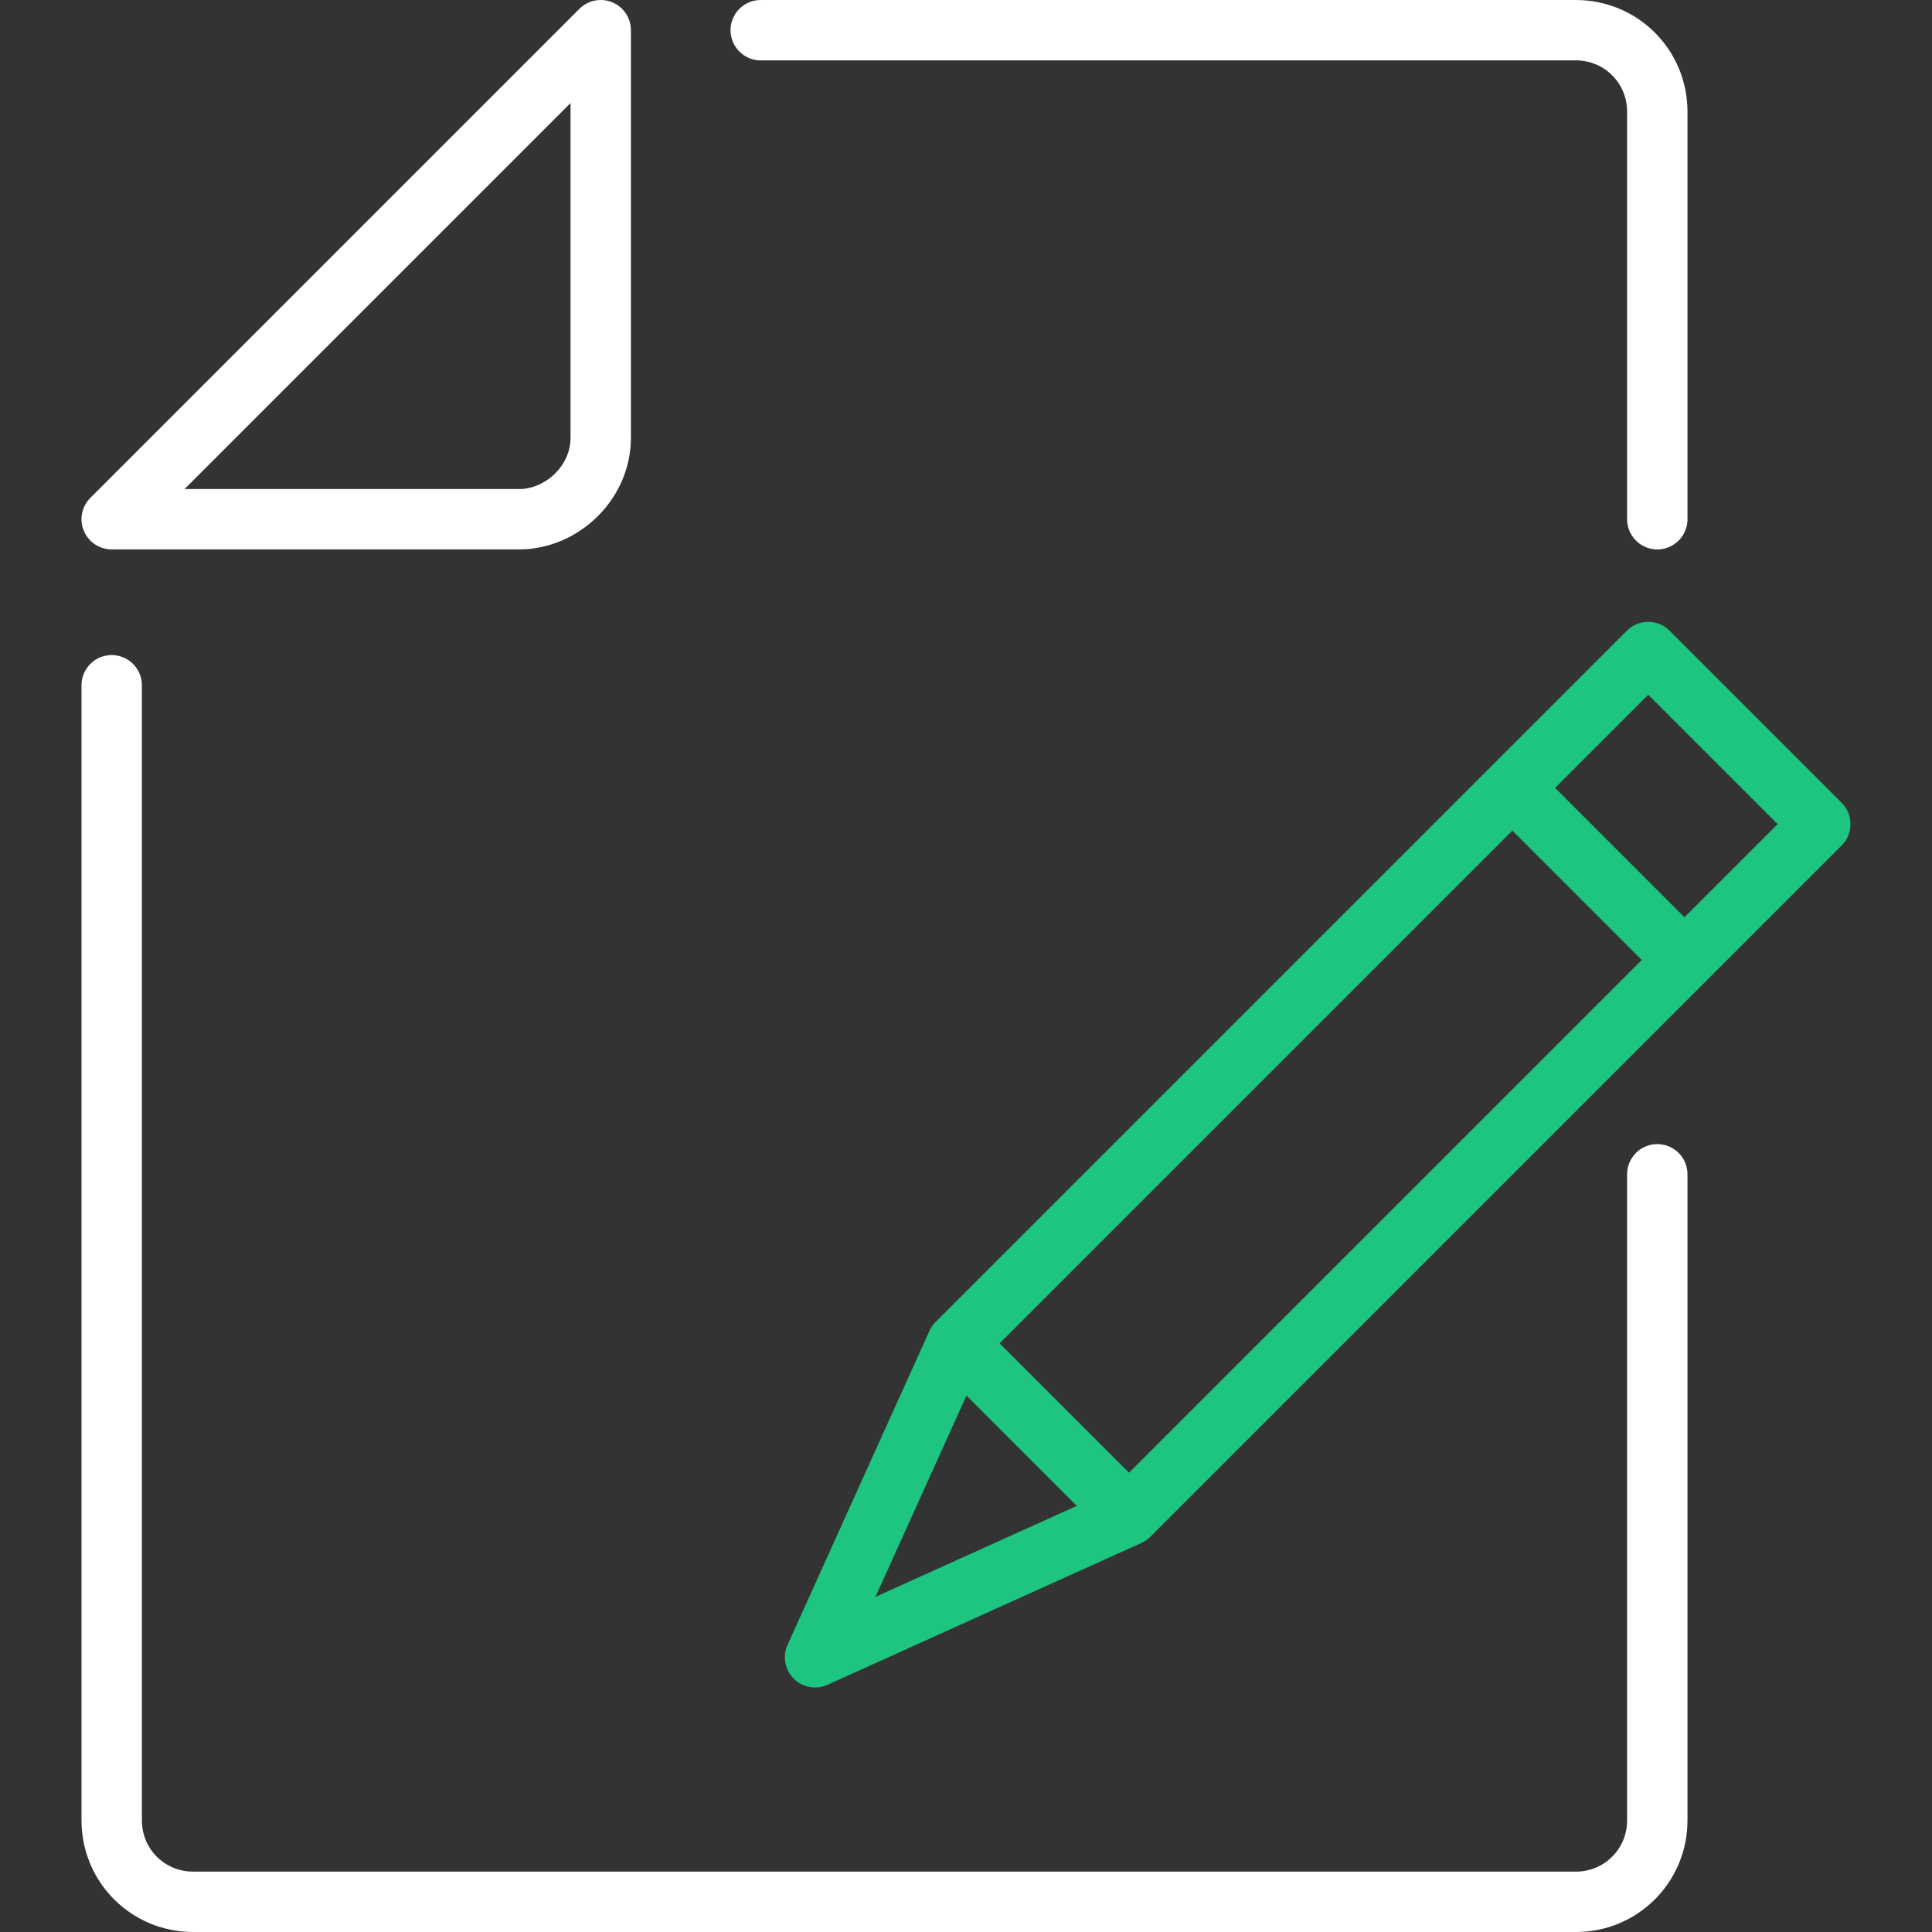
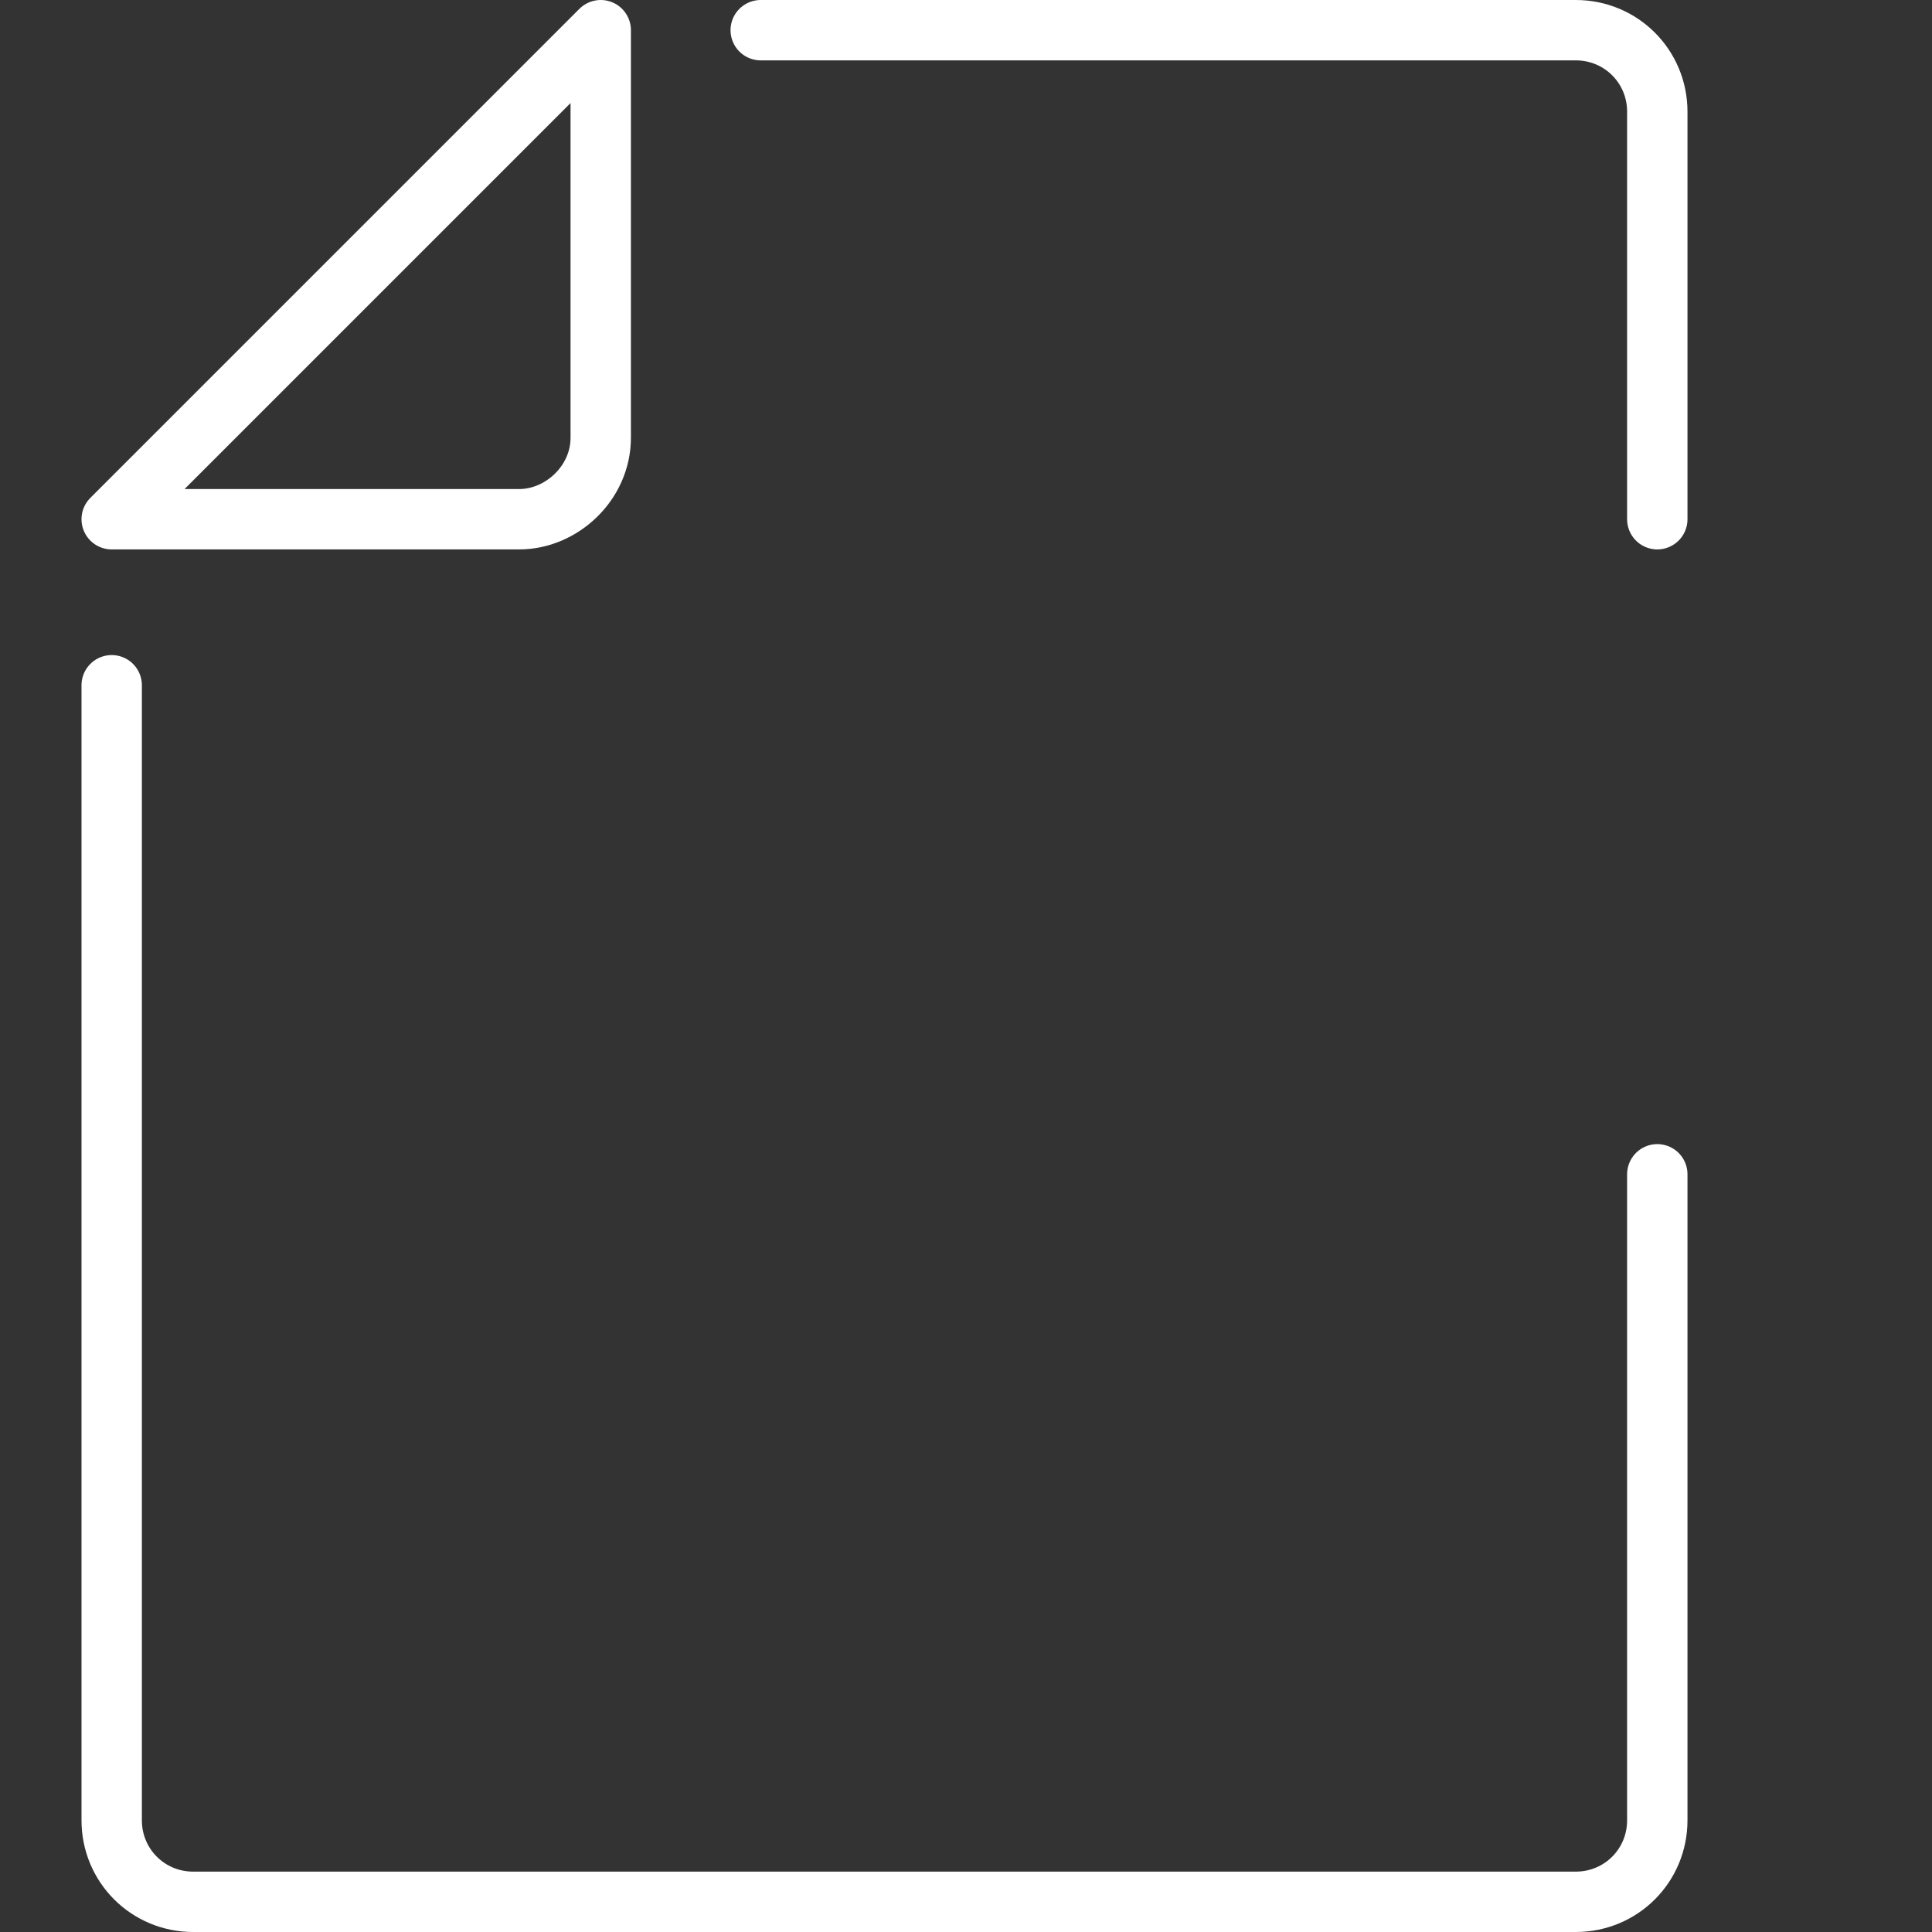
<svg xmlns="http://www.w3.org/2000/svg" version="1.2" baseProfile="tiny" id="Layer_1" x="0" y="0" width="64" height="64" viewBox="0 0 64 64" overflow="visible" xml:space="preserve">
  <rect x="0" y="0" width="64" height="64" fill="#333333" stroke="none" />
  <g fill="none" stroke-width="2" stroke-linejoin="round" stroke-miterlimit="10">
    <path stroke="#FFF" stroke-linecap="round" d="M17.2 17.2H3.7L19.9 1v13.5c0 1.5-1.3 2.7-2.7 2.7zm37.7 21.7v21.4c0 1.5-1.2 2.7-2.7 2.7H6.4c-1.5 0-2.7-1.2-2.7-2.7V22.7M25.2 1h27c1.5 0 2.7 1.2 2.7 2.7v13.5" />
-     <path stroke="#1DC580" stroke-linecap="round" d="M37.4 50.2 27 54.9l4.7-10.4 22.9-22.9 5.7 5.7z" />
-     <path stroke="#1DC580" d="m55.8 31.8-5.7-5.7M37.4 50.2l-5.7-5.7" />
  </g>
</svg>